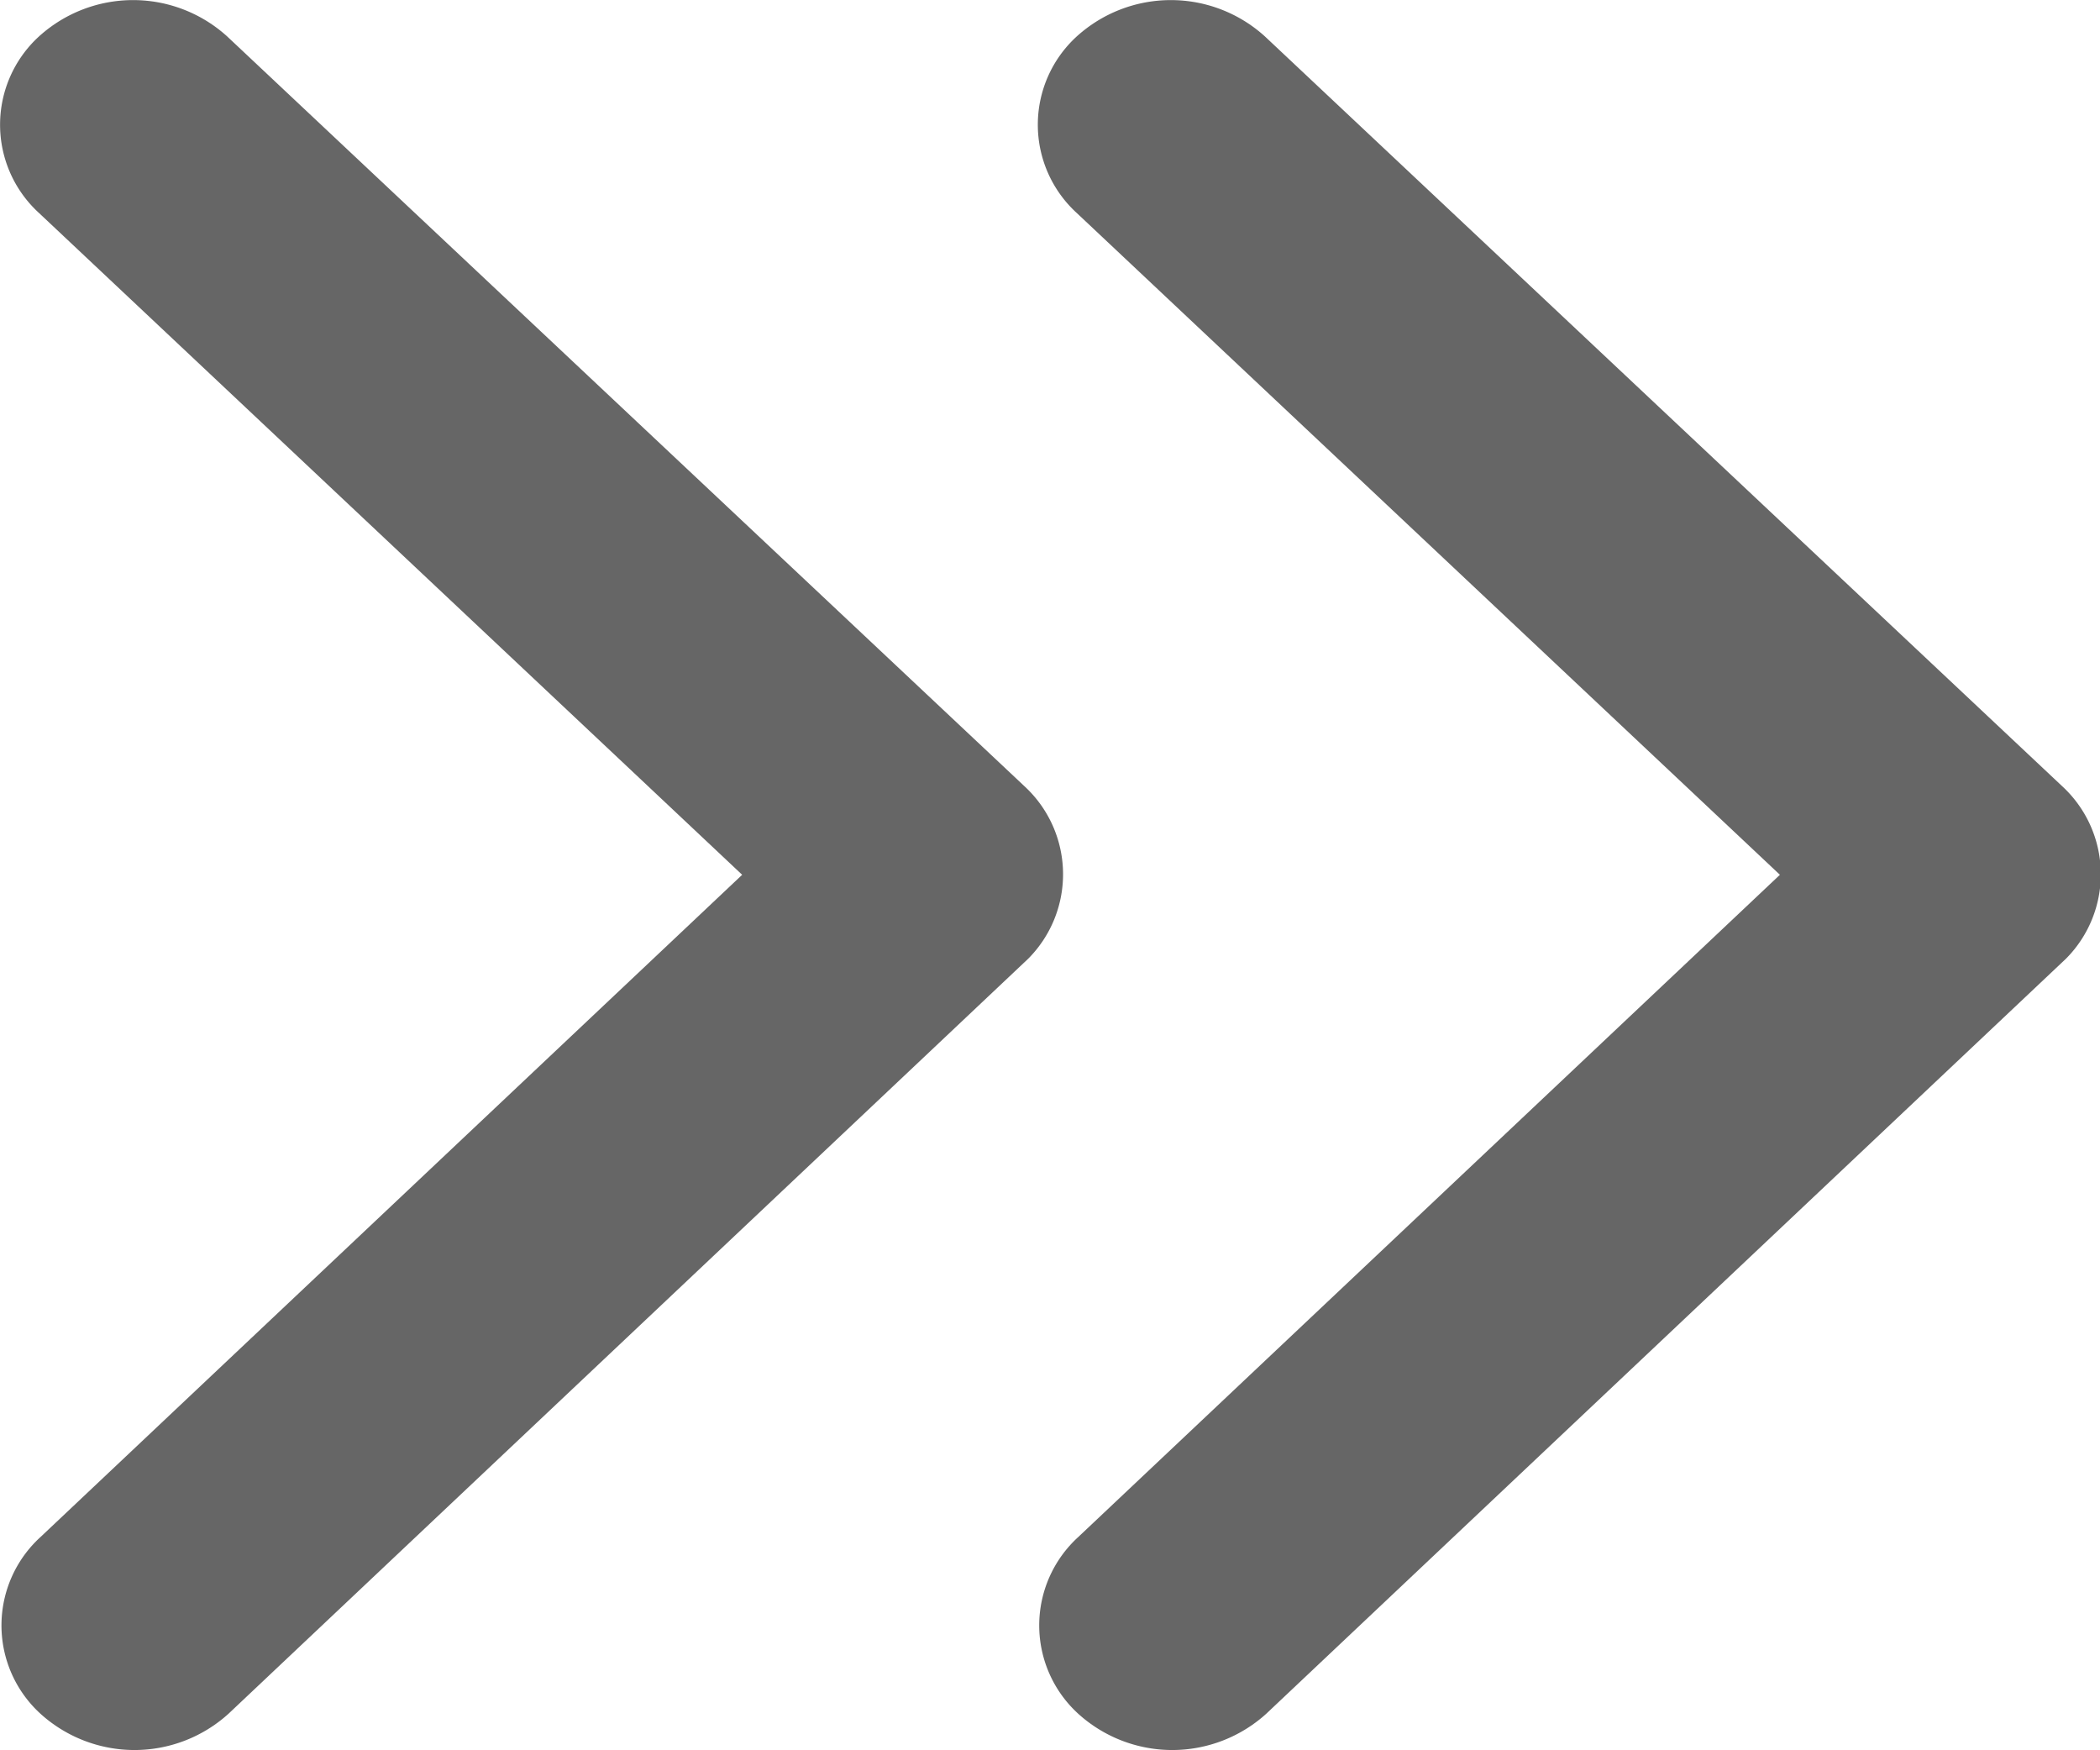
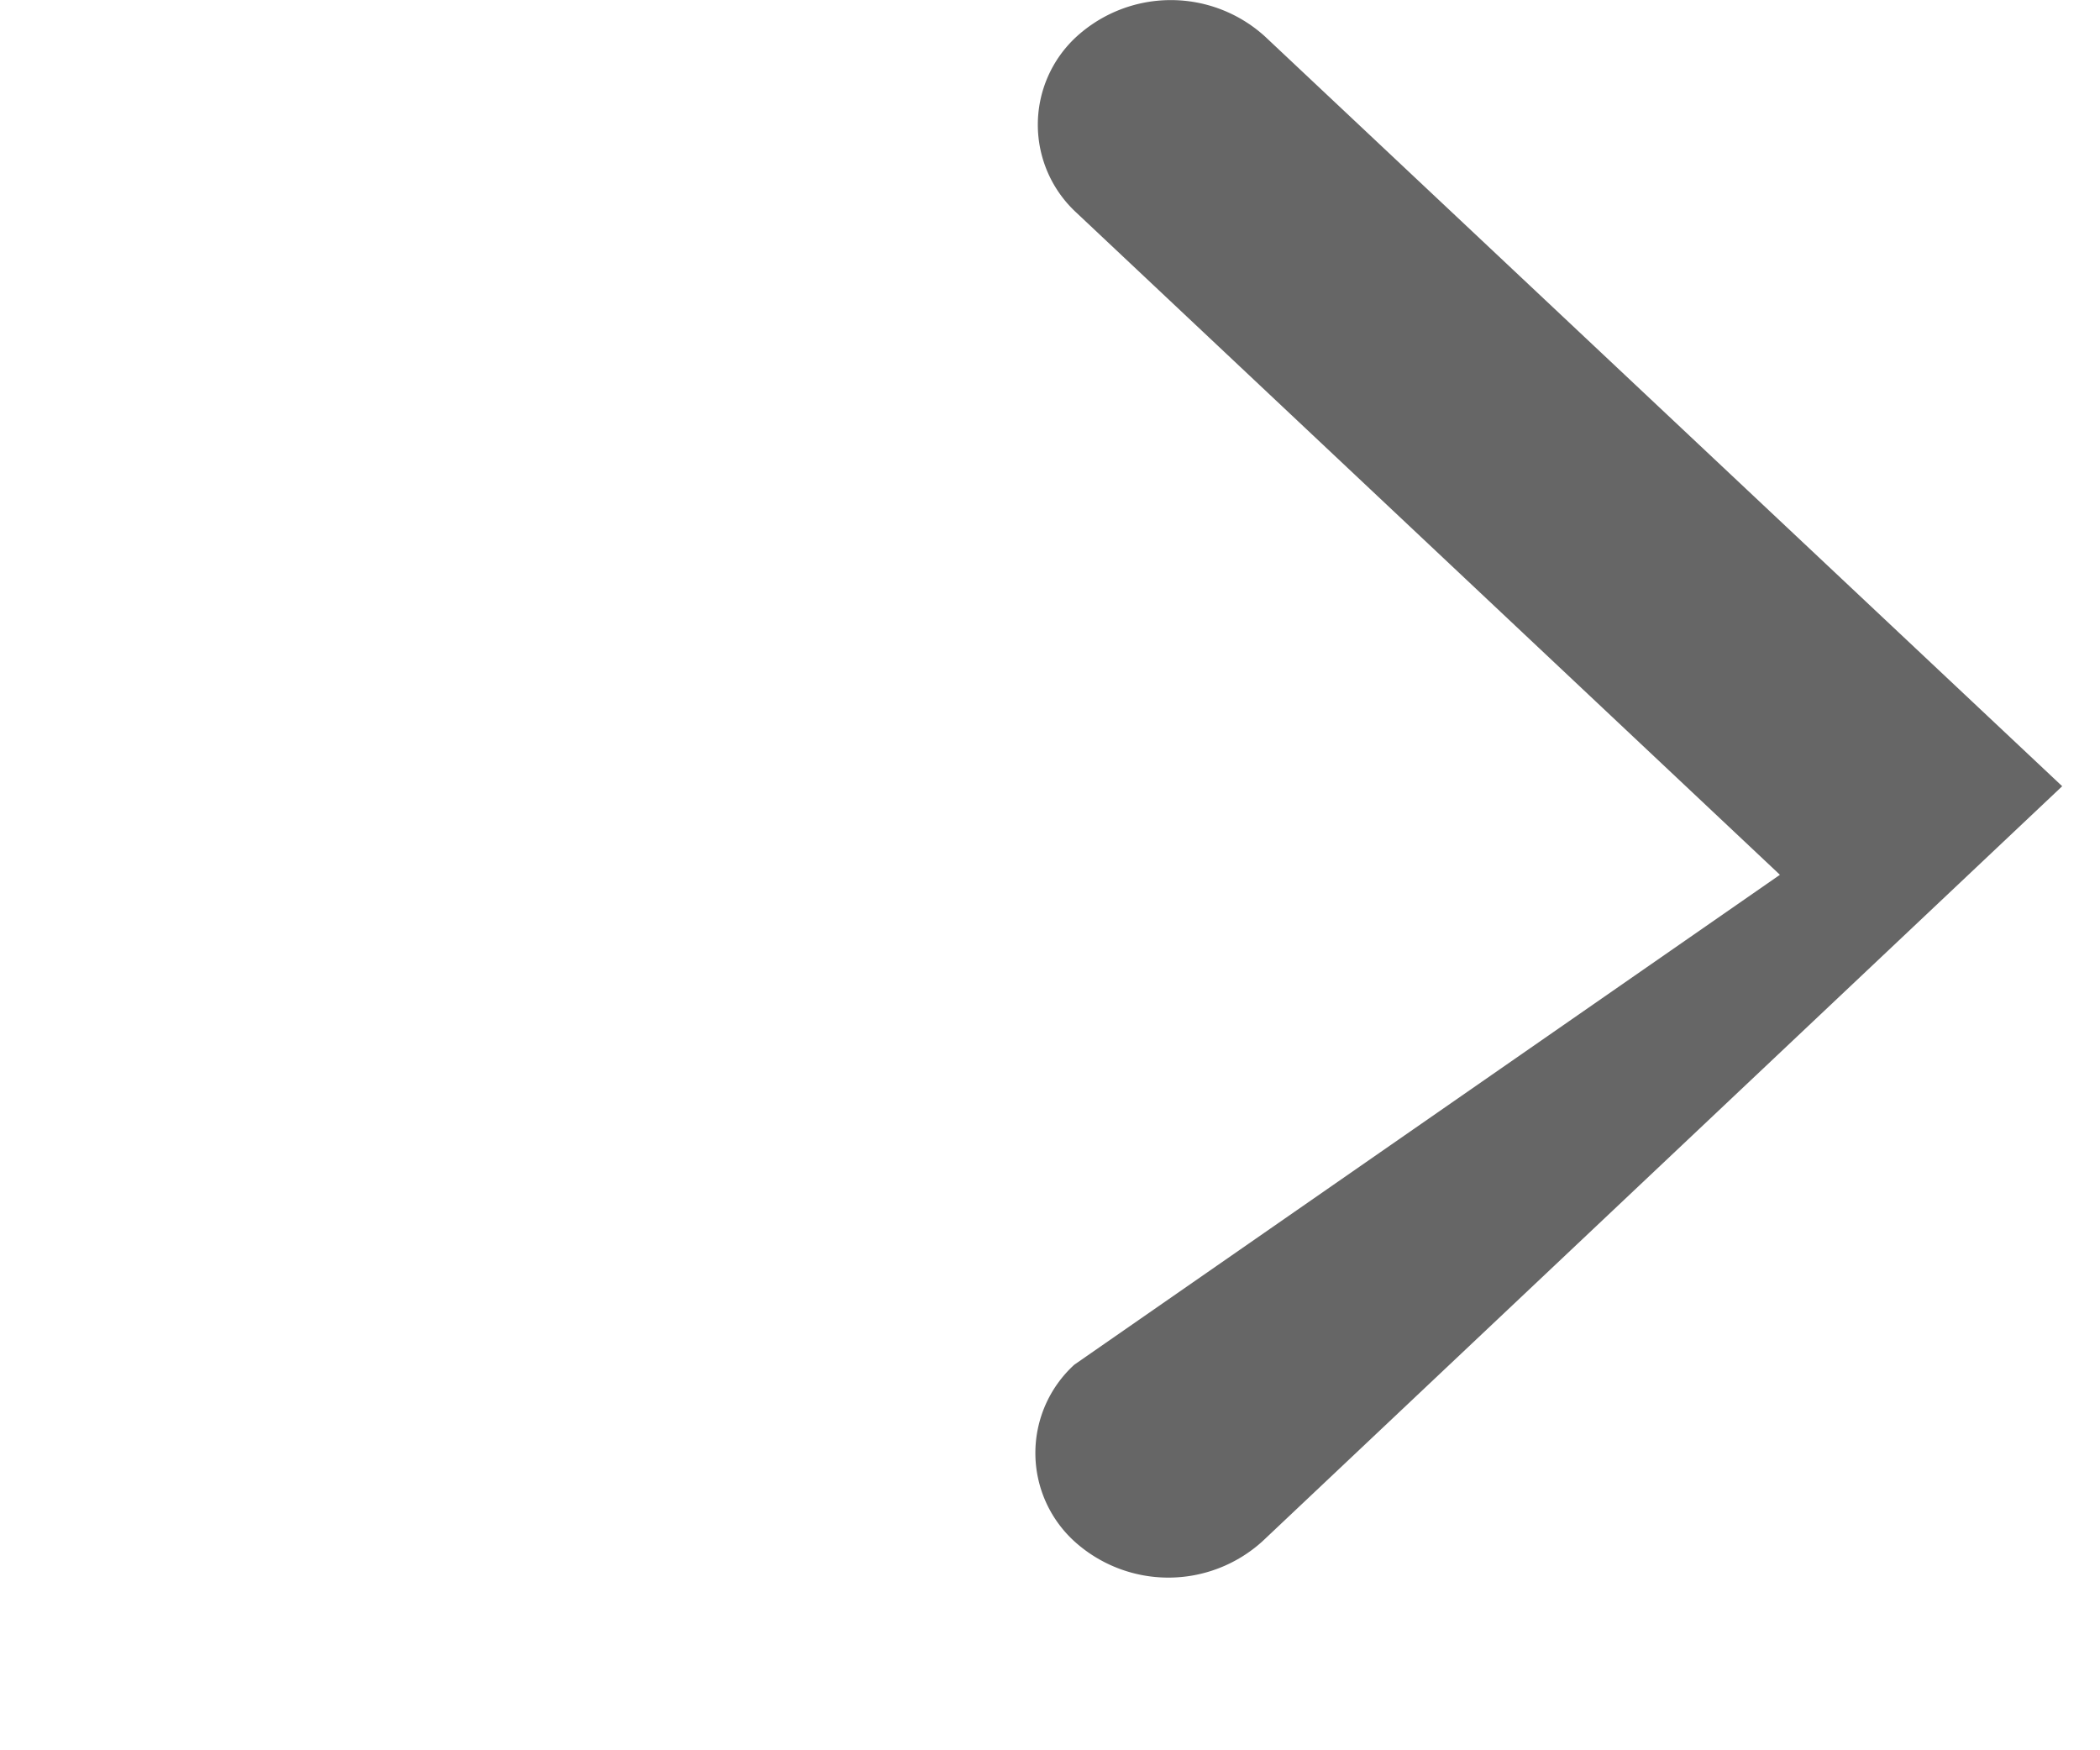
<svg xmlns="http://www.w3.org/2000/svg" width="12" height="10" viewBox="0 0 12 10">
  <g id="グループ_34" data-name="グループ 34" transform="translate(-551.93 -2580)">
-     <path id="Icon_ionic-ios-arrow-forward" data-name="Icon ionic-ios-arrow-forward" d="M15.487,11.194,11.469,7.413a.683.683,0,0,1,0-1.009.8.8,0,0,1,1.075,0L17.1,10.688a.684.684,0,0,1,.022.985l-4.57,4.314a.8.8,0,0,1-1.075,0,.683.683,0,0,1,0-1.009Z" transform="translate(546.614 2573.804)" fill="#666" />
-     <path id="Icon_ionic-ios-arrow-forward-2" data-name="Icon ionic-ios-arrow-forward" d="M15.487,11.194,11.469,7.413a.683.683,0,0,1,0-1.009.8.8,0,0,1,1.075,0L17.1,10.688a.684.684,0,0,1,.022.985l-4.57,4.314a.8.8,0,0,1-1.075,0,.683.683,0,0,1,0-1.009Z" transform="translate(540.684 2573.804)" fill="#666" />
+     <path id="Icon_ionic-ios-arrow-forward" data-name="Icon ionic-ios-arrow-forward" d="M15.487,11.194,11.469,7.413a.683.683,0,0,1,0-1.009.8.8,0,0,1,1.075,0L17.1,10.688l-4.57,4.314a.8.8,0,0,1-1.075,0,.683.683,0,0,1,0-1.009Z" transform="translate(546.614 2573.804)" fill="#666" />
  </g>
</svg>